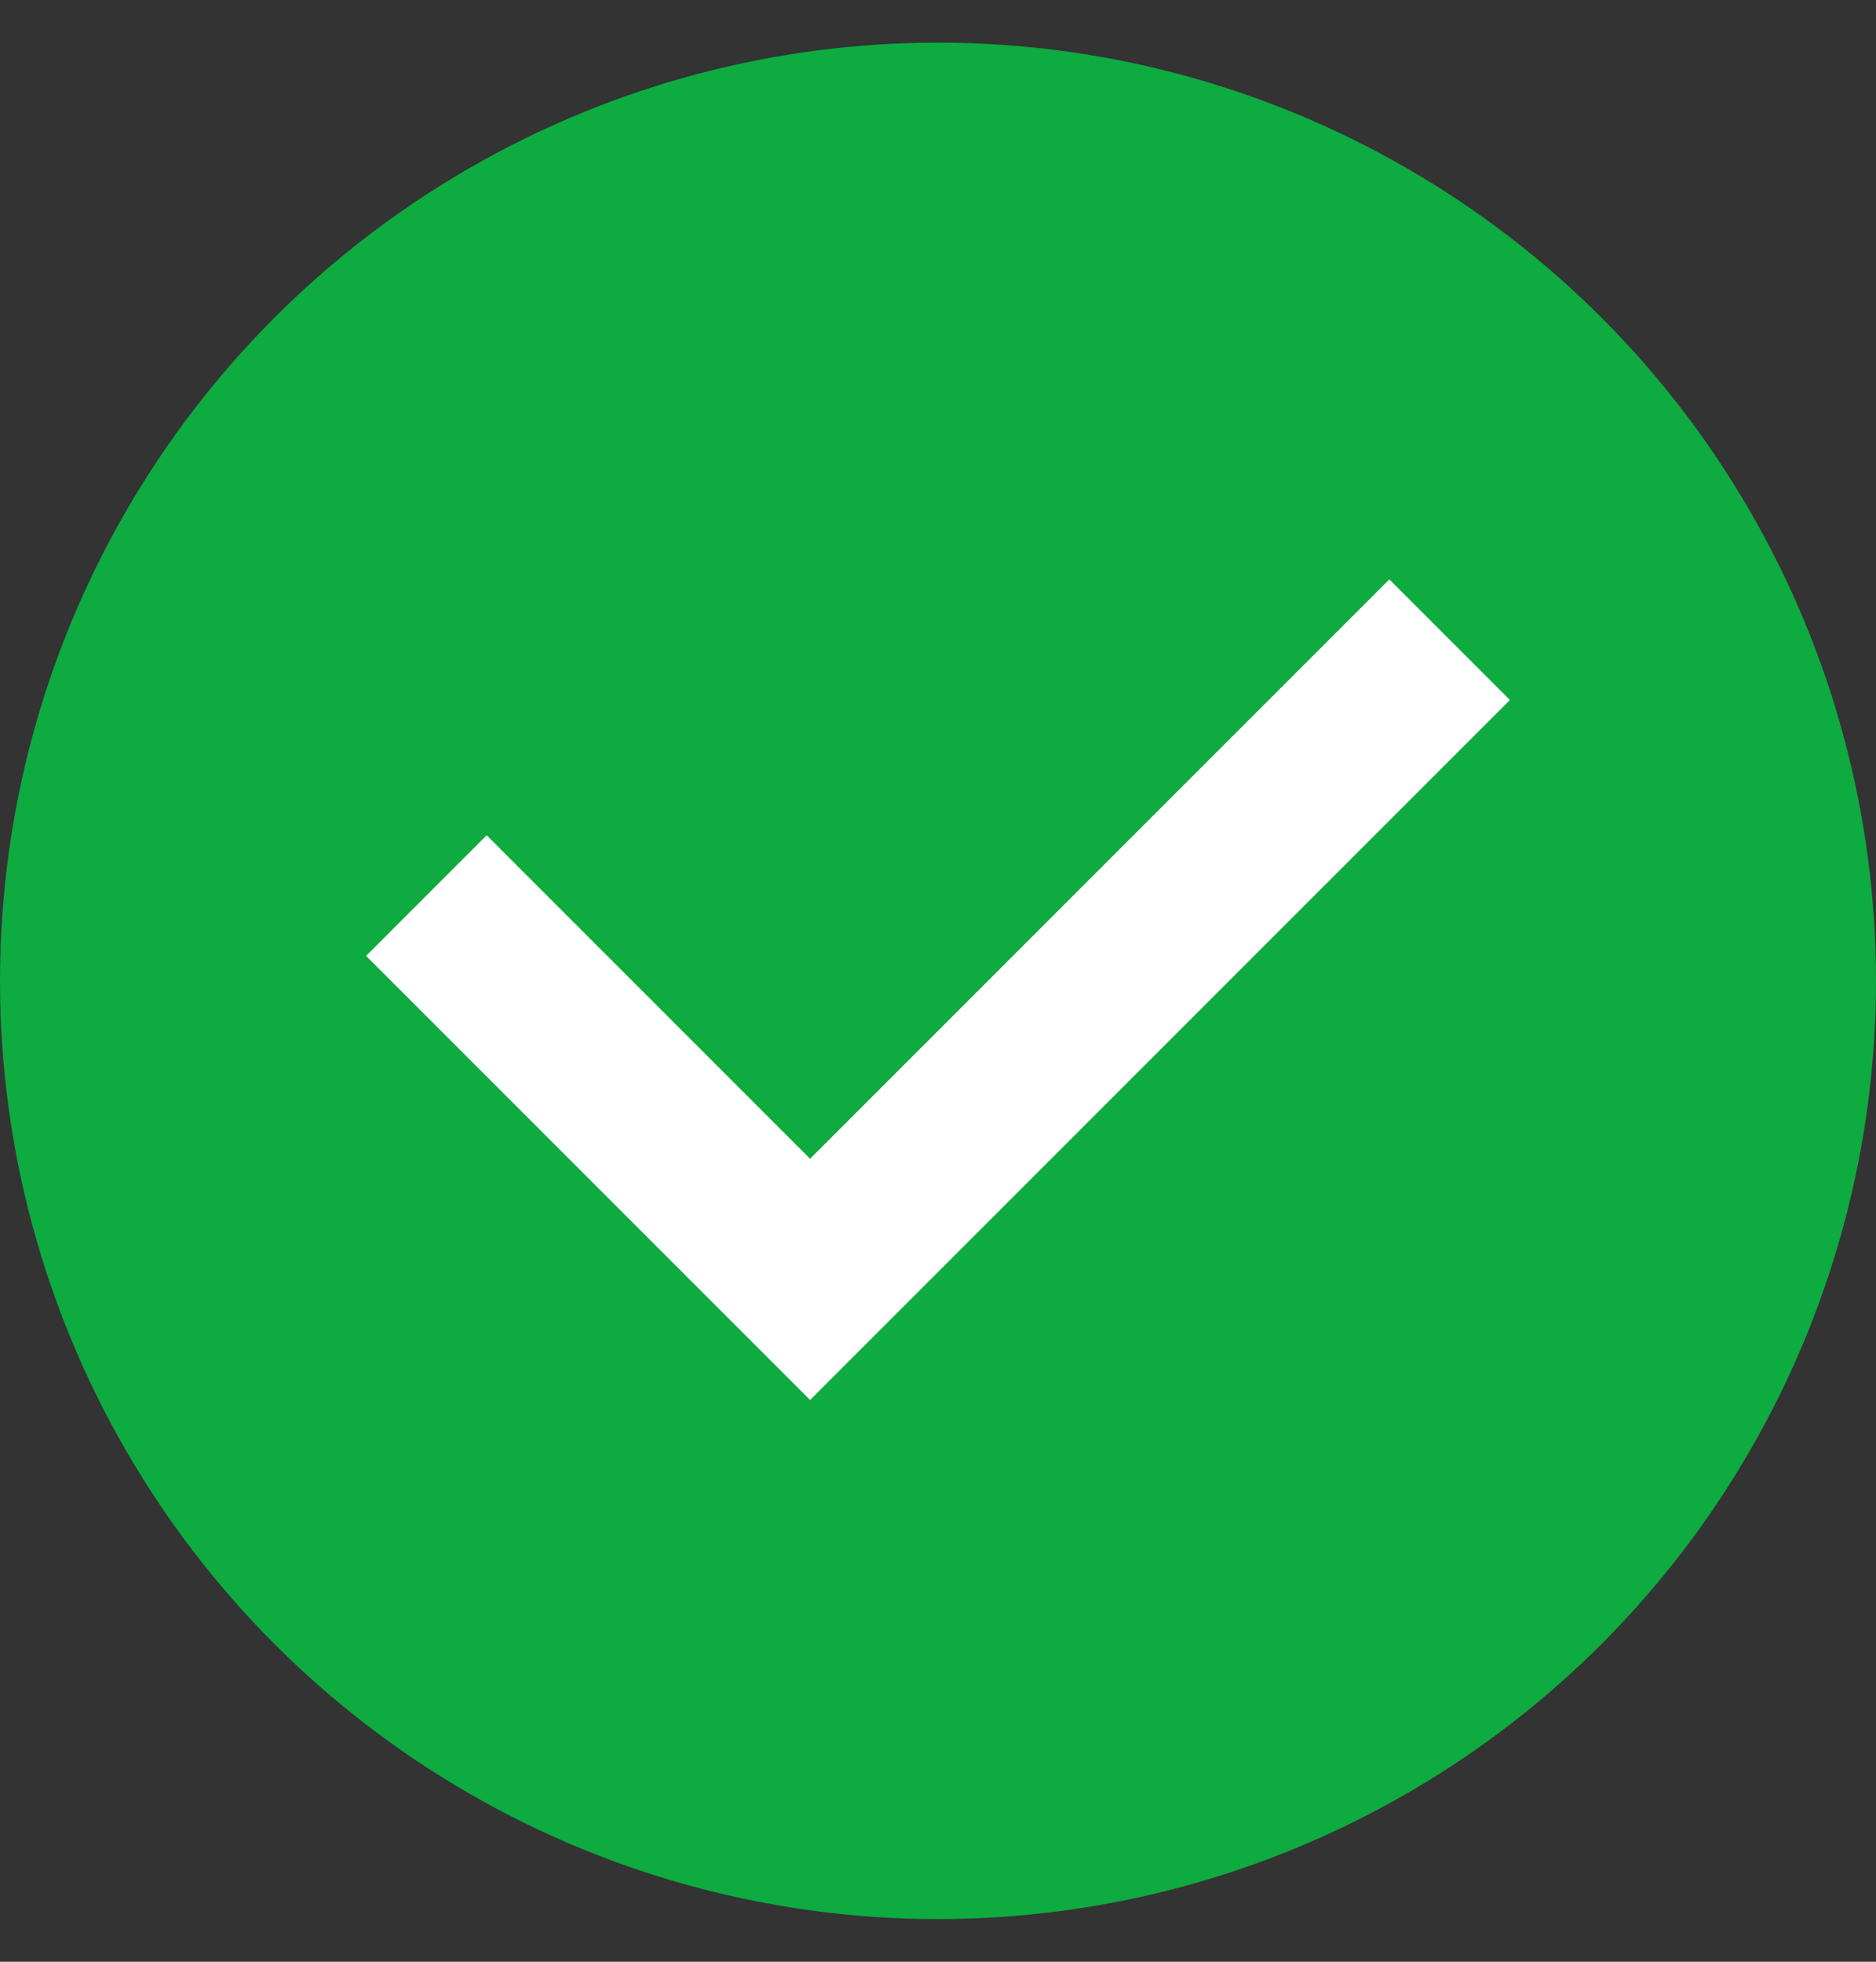
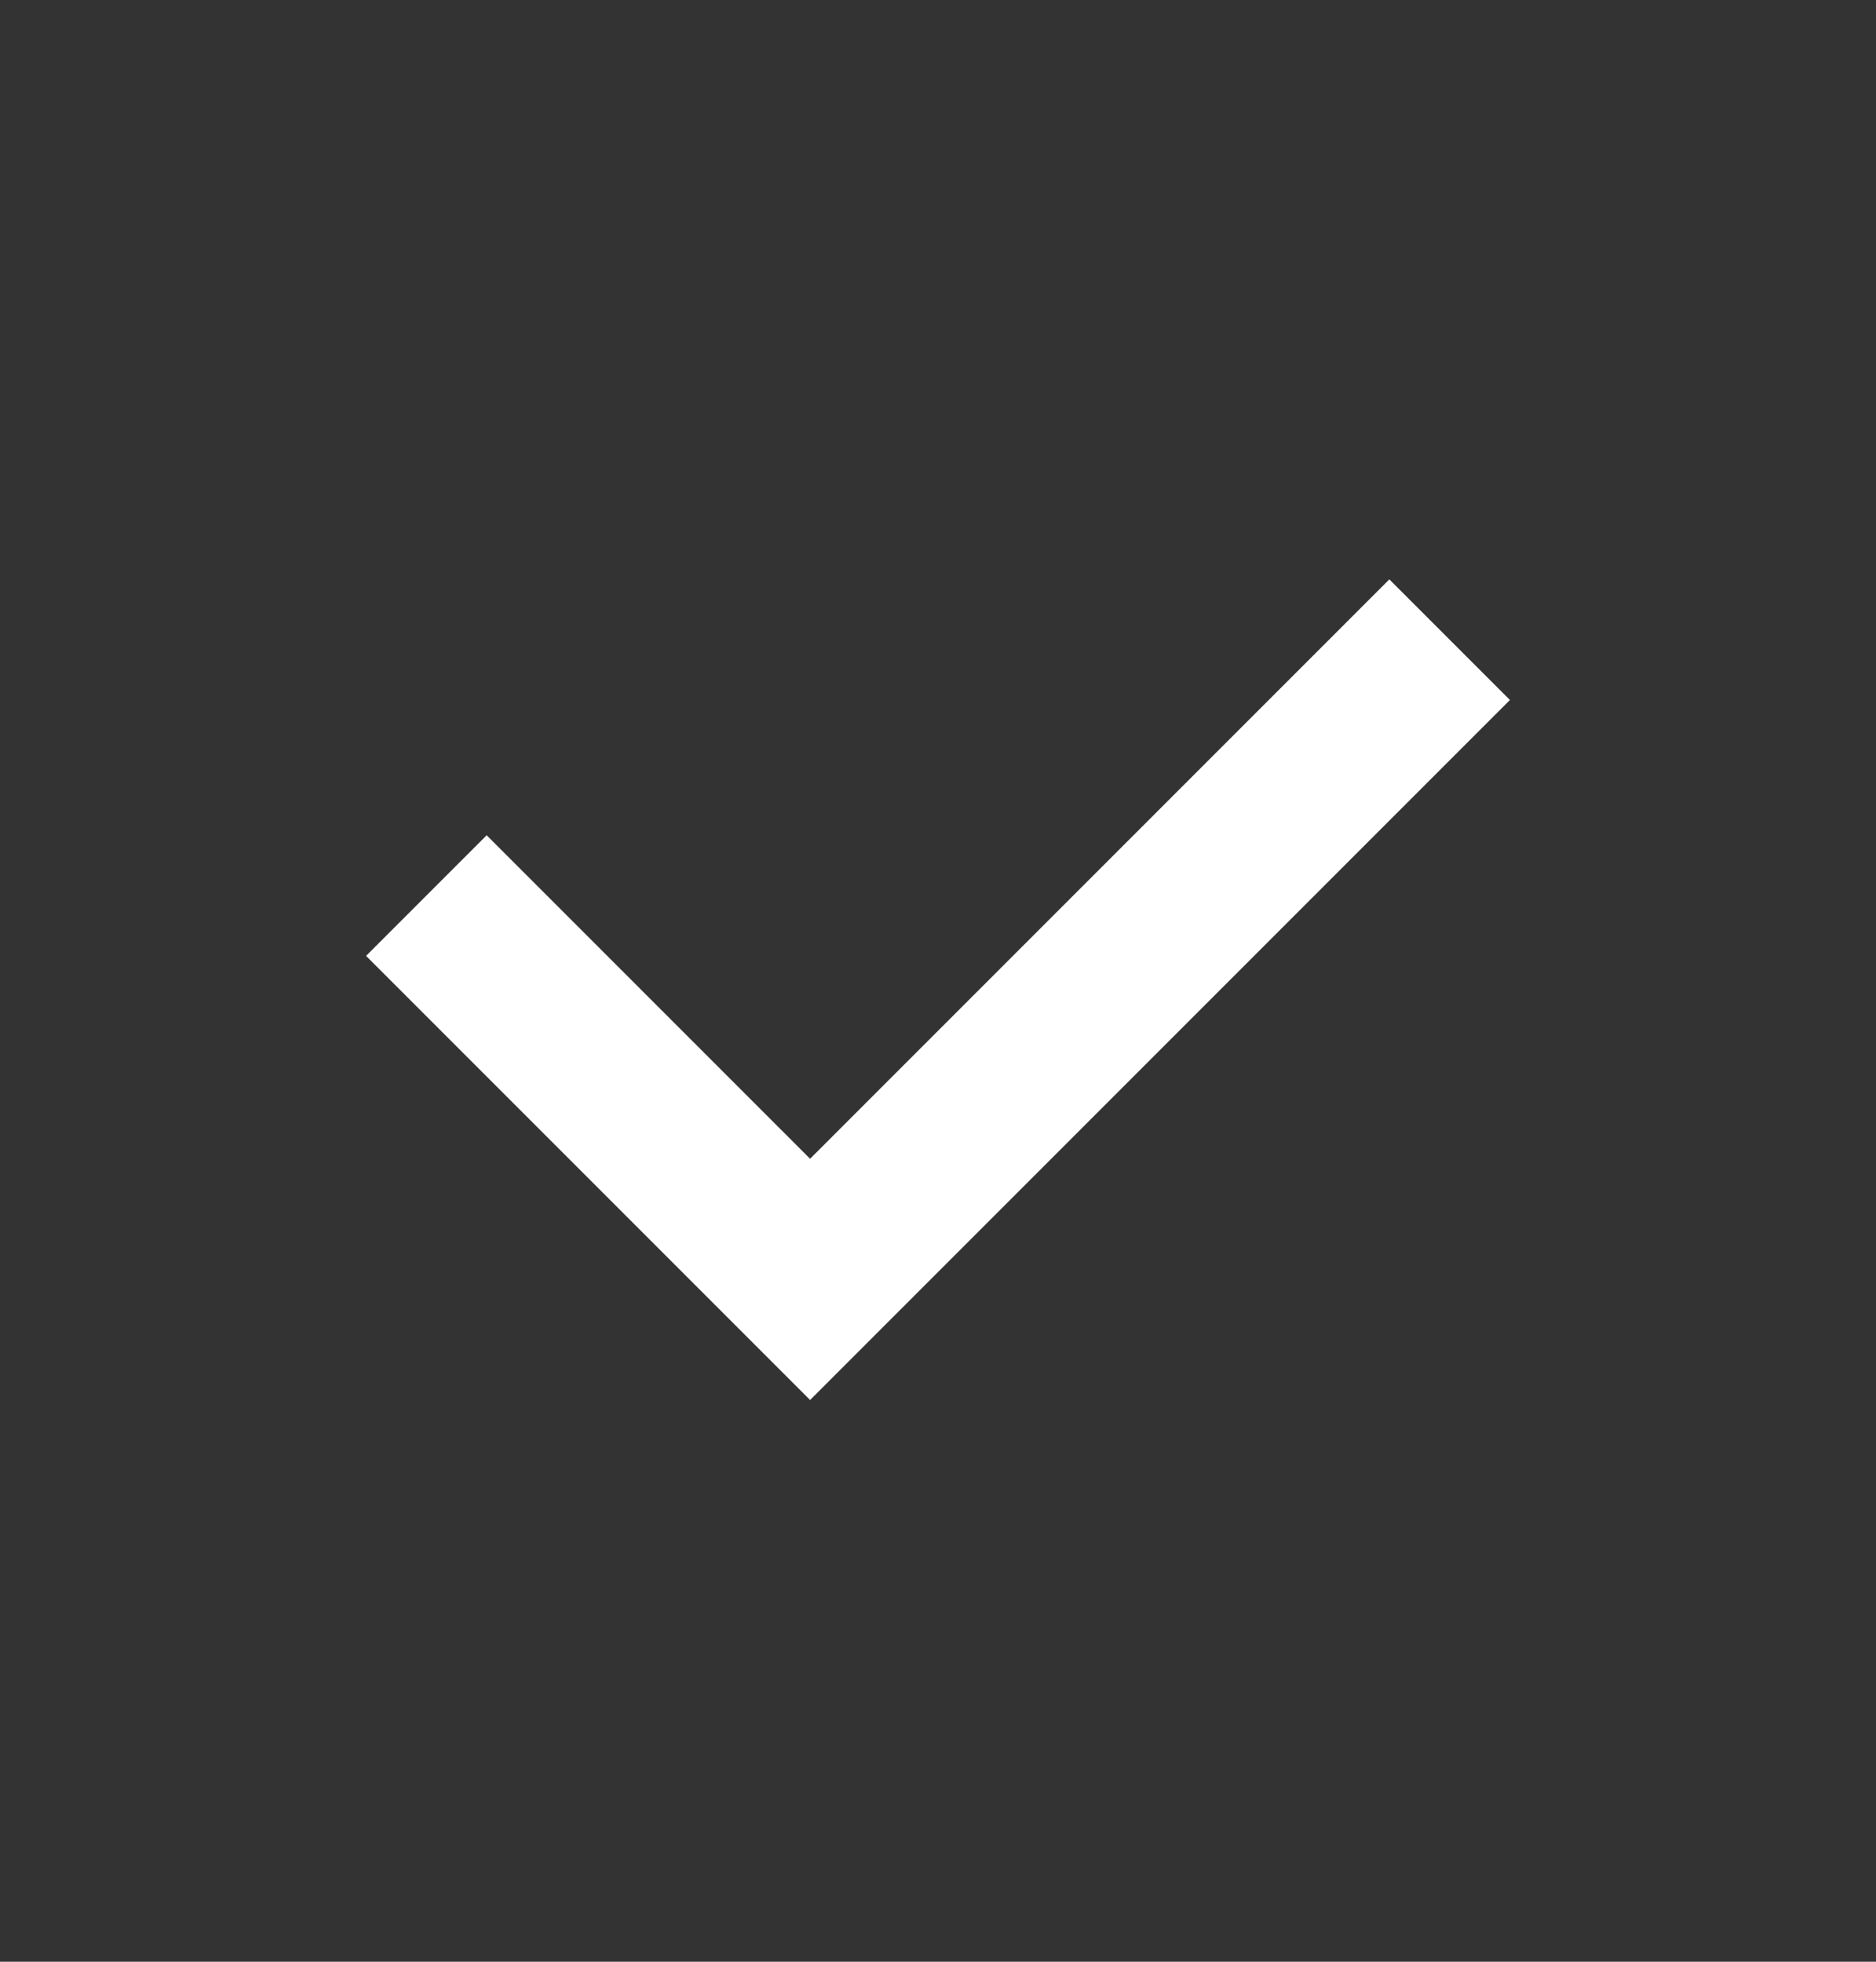
<svg xmlns="http://www.w3.org/2000/svg" width="22" height="23" viewBox="0 0 22 23" fill="none">
  <rect x="0" y="0" width="22" height="23" fill="#333333" stroke="none" />
-   <circle cx="11" cy="11.5" r="11" fill="#0DAB40" />
  <path d="M5 10.5L9.5 15L17 7.5" stroke="white" stroke-width="2" />
</svg>